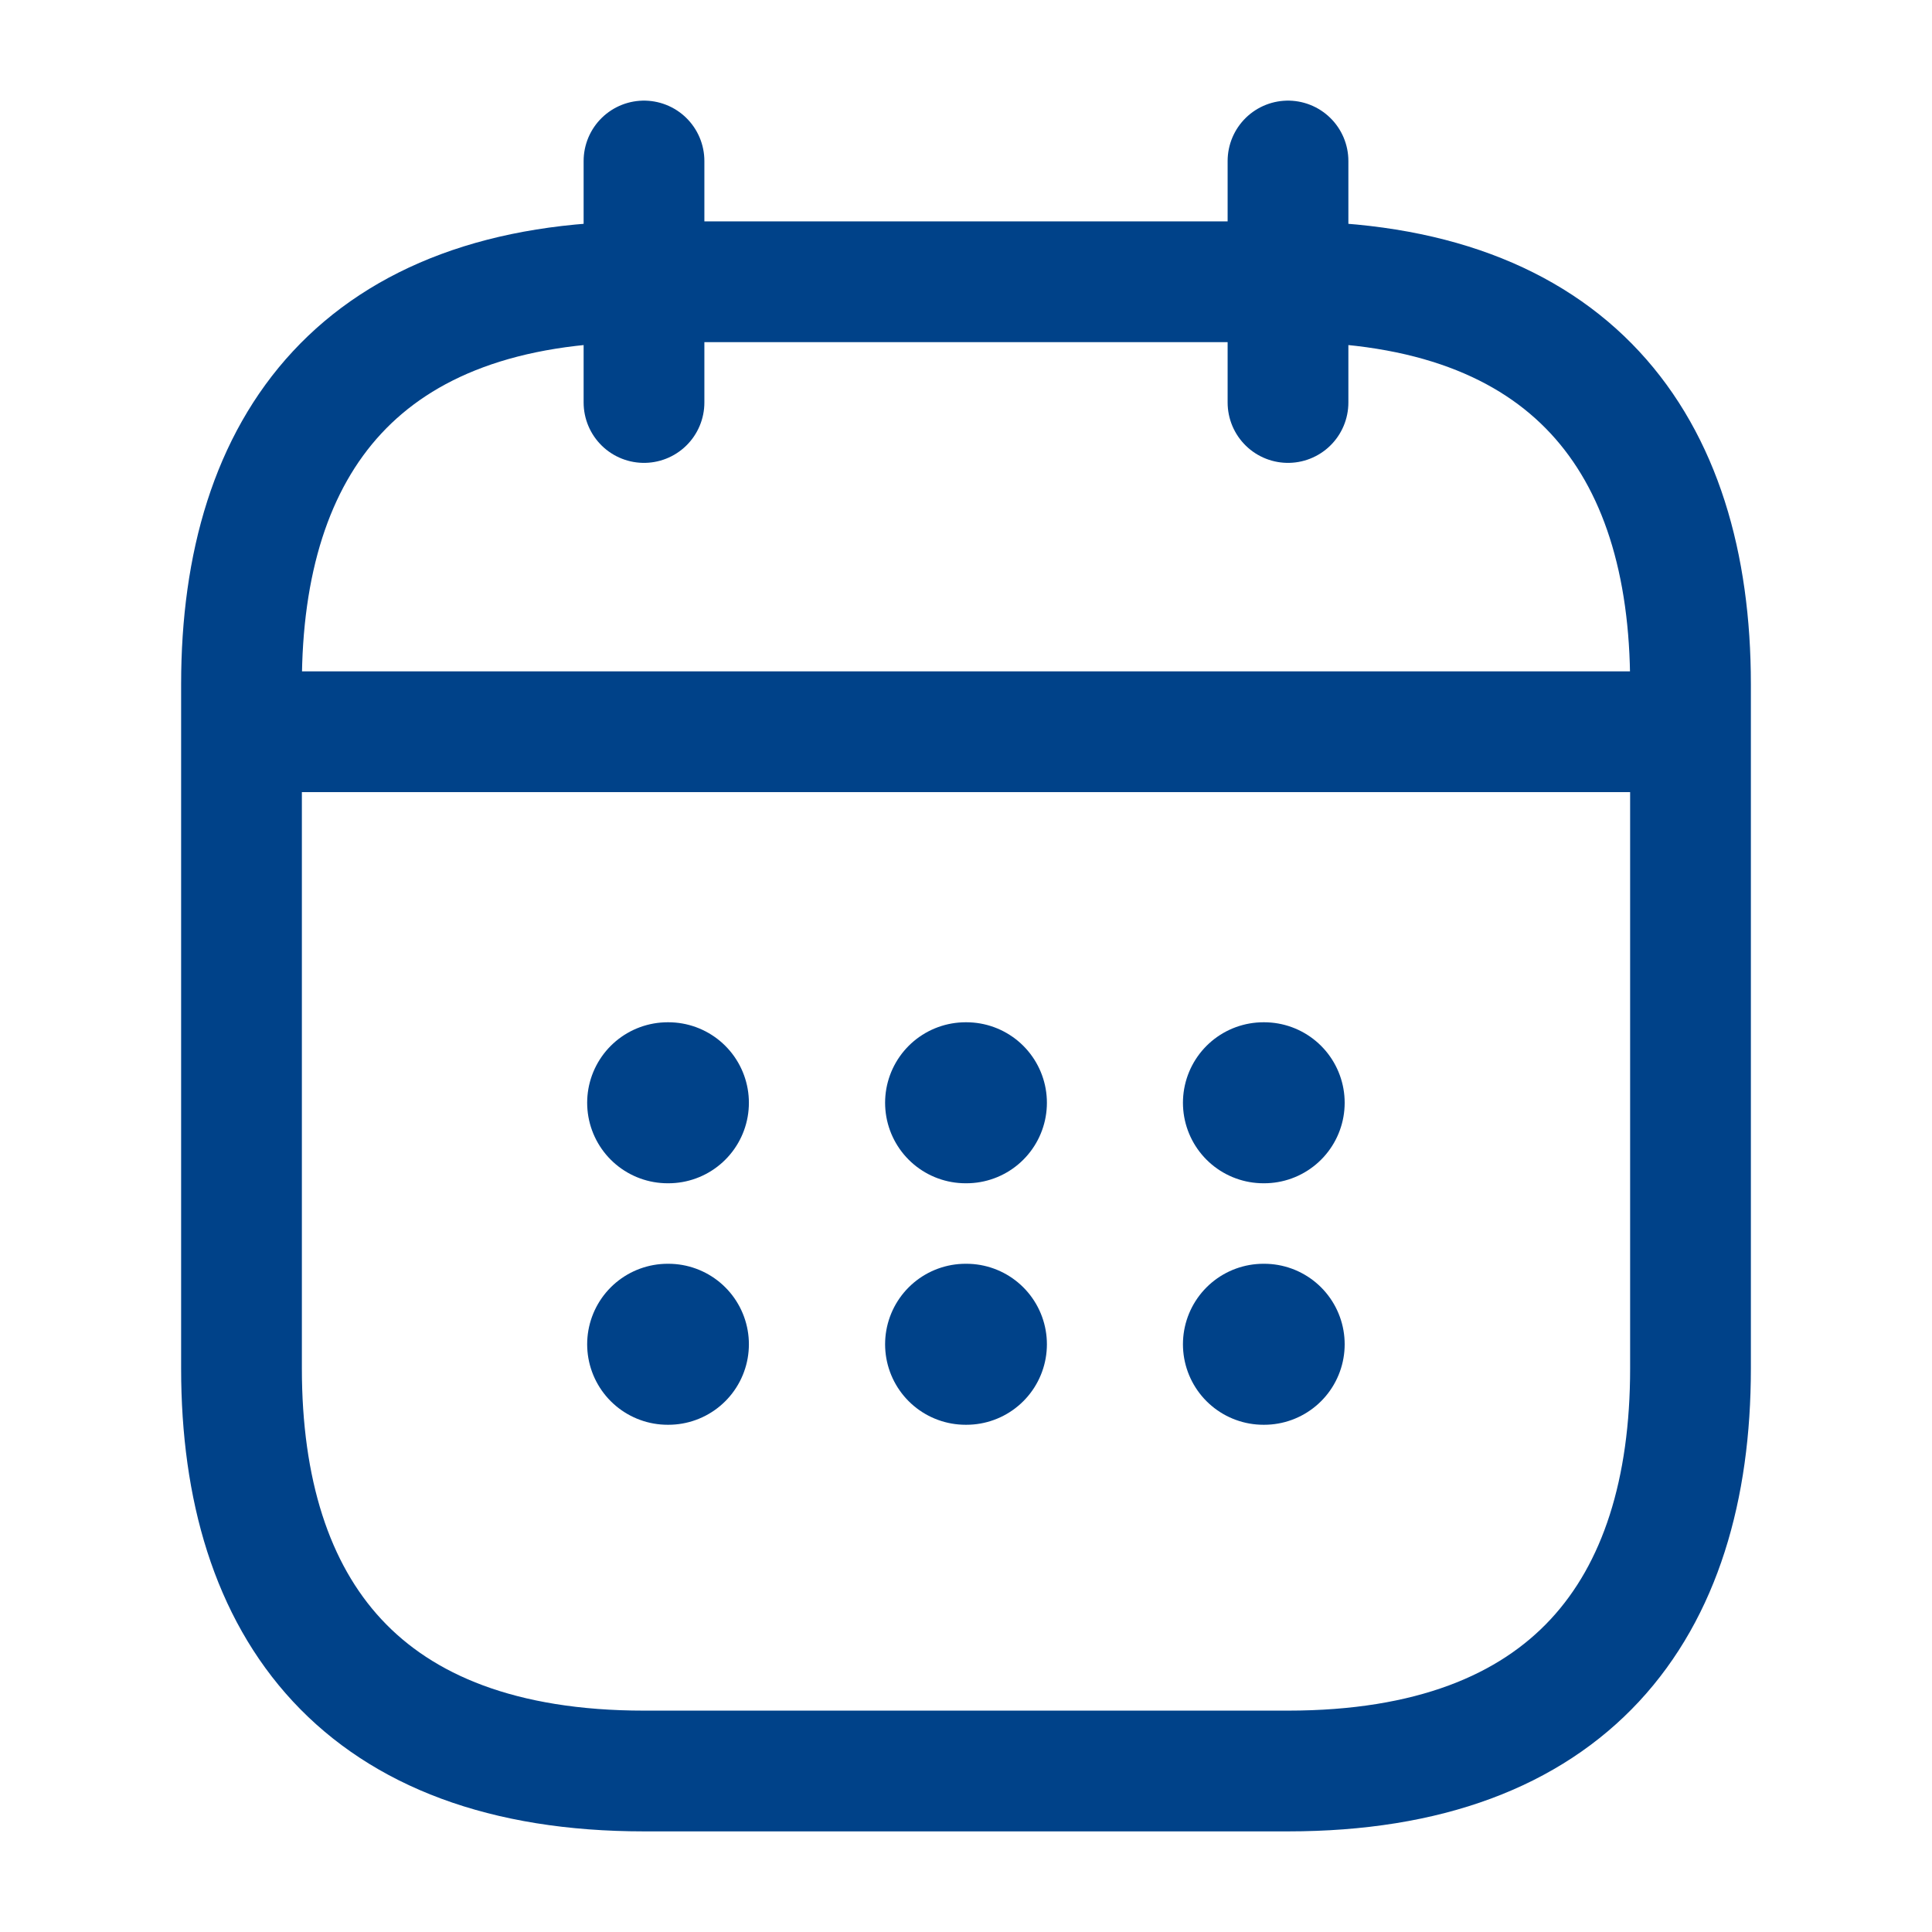
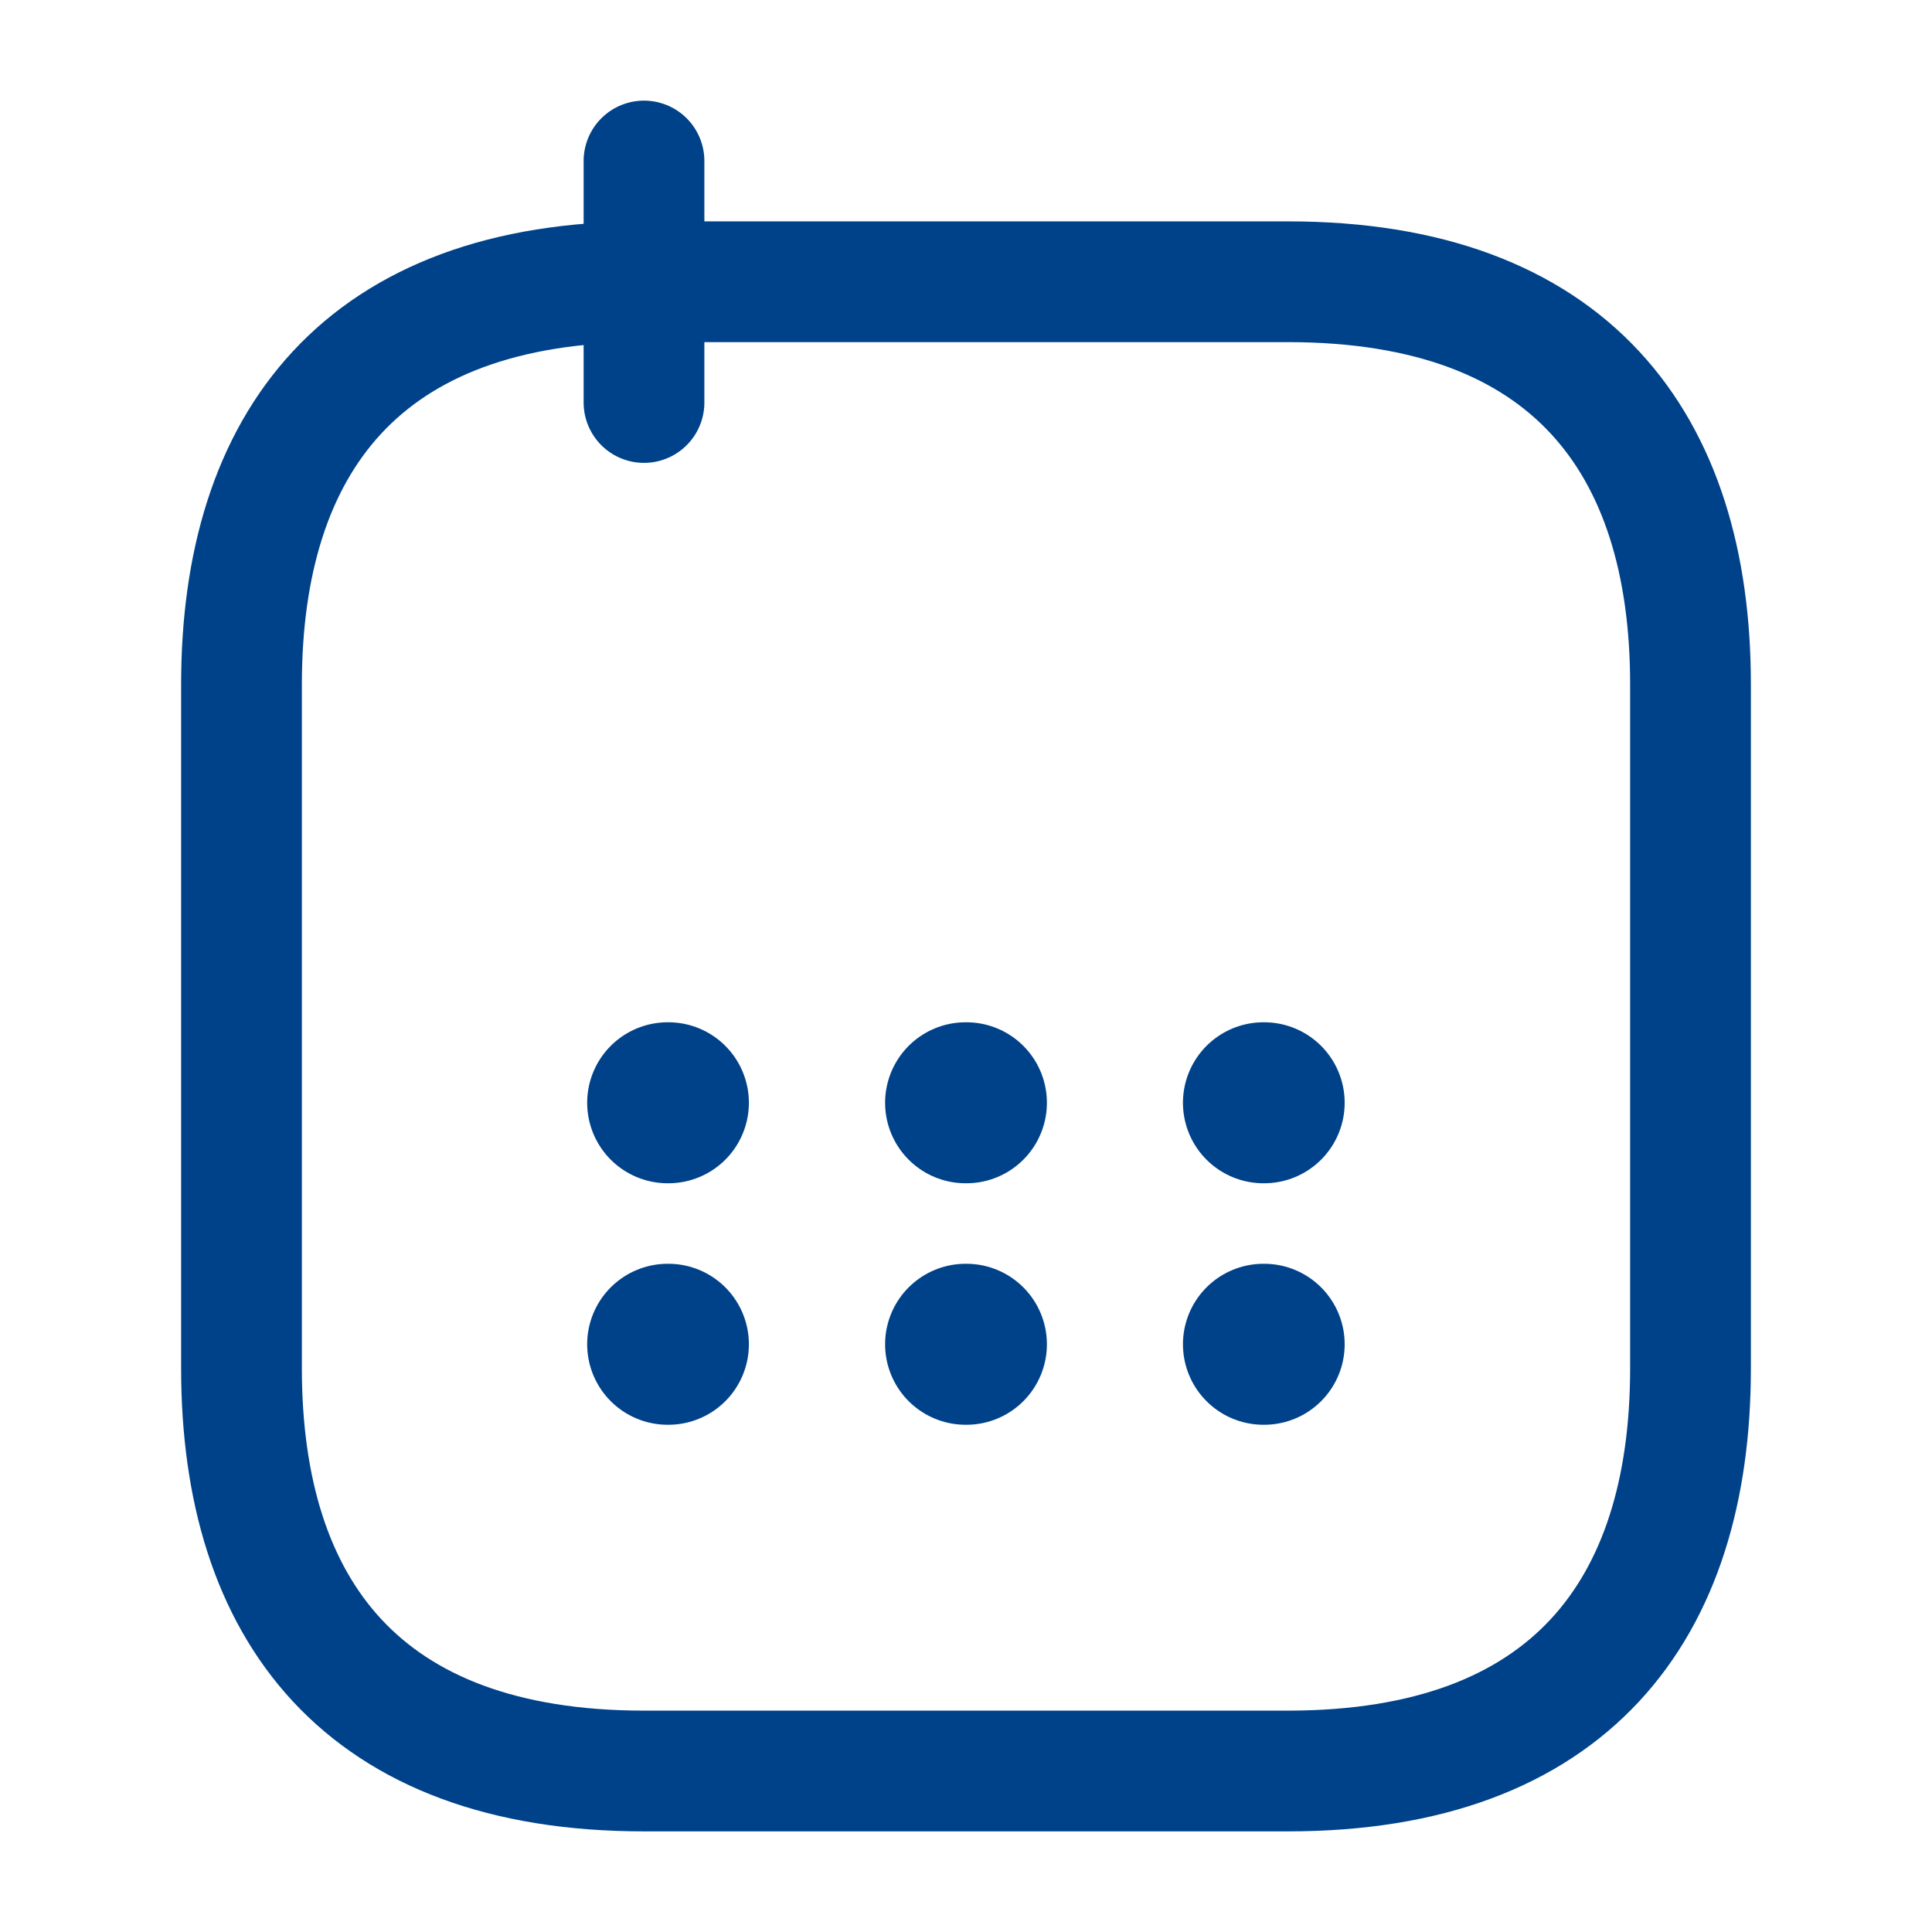
<svg xmlns="http://www.w3.org/2000/svg" width="24" height="24" viewBox="0 0 24 24" fill="none">
  <path d="M8 2V5" stroke="#004289" stroke-width="1.5" stroke-miterlimit="10" stroke-linecap="round" stroke-linejoin="round" />
-   <path d="M16 2V5" stroke="#004289" stroke-width="1.5" stroke-miterlimit="10" stroke-linecap="round" stroke-linejoin="round" />
-   <path d="M3.5 9.09H20.5" stroke="#004289" stroke-width="1.5" stroke-miterlimit="10" stroke-linecap="round" stroke-linejoin="round" />
  <path d="M21 8.5V17C21 20 19.5 22 16 22H8C4.5 22 3 20 3 17V8.5C3 5.5 4.5 3.5 8 3.5H16C19.5 3.5 21 5.5 21 8.5Z" stroke="#004289" stroke-width="1.5" stroke-miterlimit="10" stroke-linecap="round" stroke-linejoin="round" />
  <path d="M15.695 13.699H15.704" stroke="#004289" stroke-width="2" stroke-linecap="round" stroke-linejoin="round" />
  <path d="M15.695 16.699H15.704" stroke="#004289" stroke-width="2" stroke-linecap="round" stroke-linejoin="round" />
  <path d="M11.995 13.699H12.005" stroke="#004289" stroke-width="2" stroke-linecap="round" stroke-linejoin="round" />
  <path d="M11.995 16.699H12.005" stroke="#004289" stroke-width="2" stroke-linecap="round" stroke-linejoin="round" />
  <path d="M8.294 13.699H8.303" stroke="#004289" stroke-width="2" stroke-linecap="round" stroke-linejoin="round" />
  <path d="M8.294 16.699H8.303" stroke="#004289" stroke-width="2" stroke-linecap="round" stroke-linejoin="round" />
</svg>